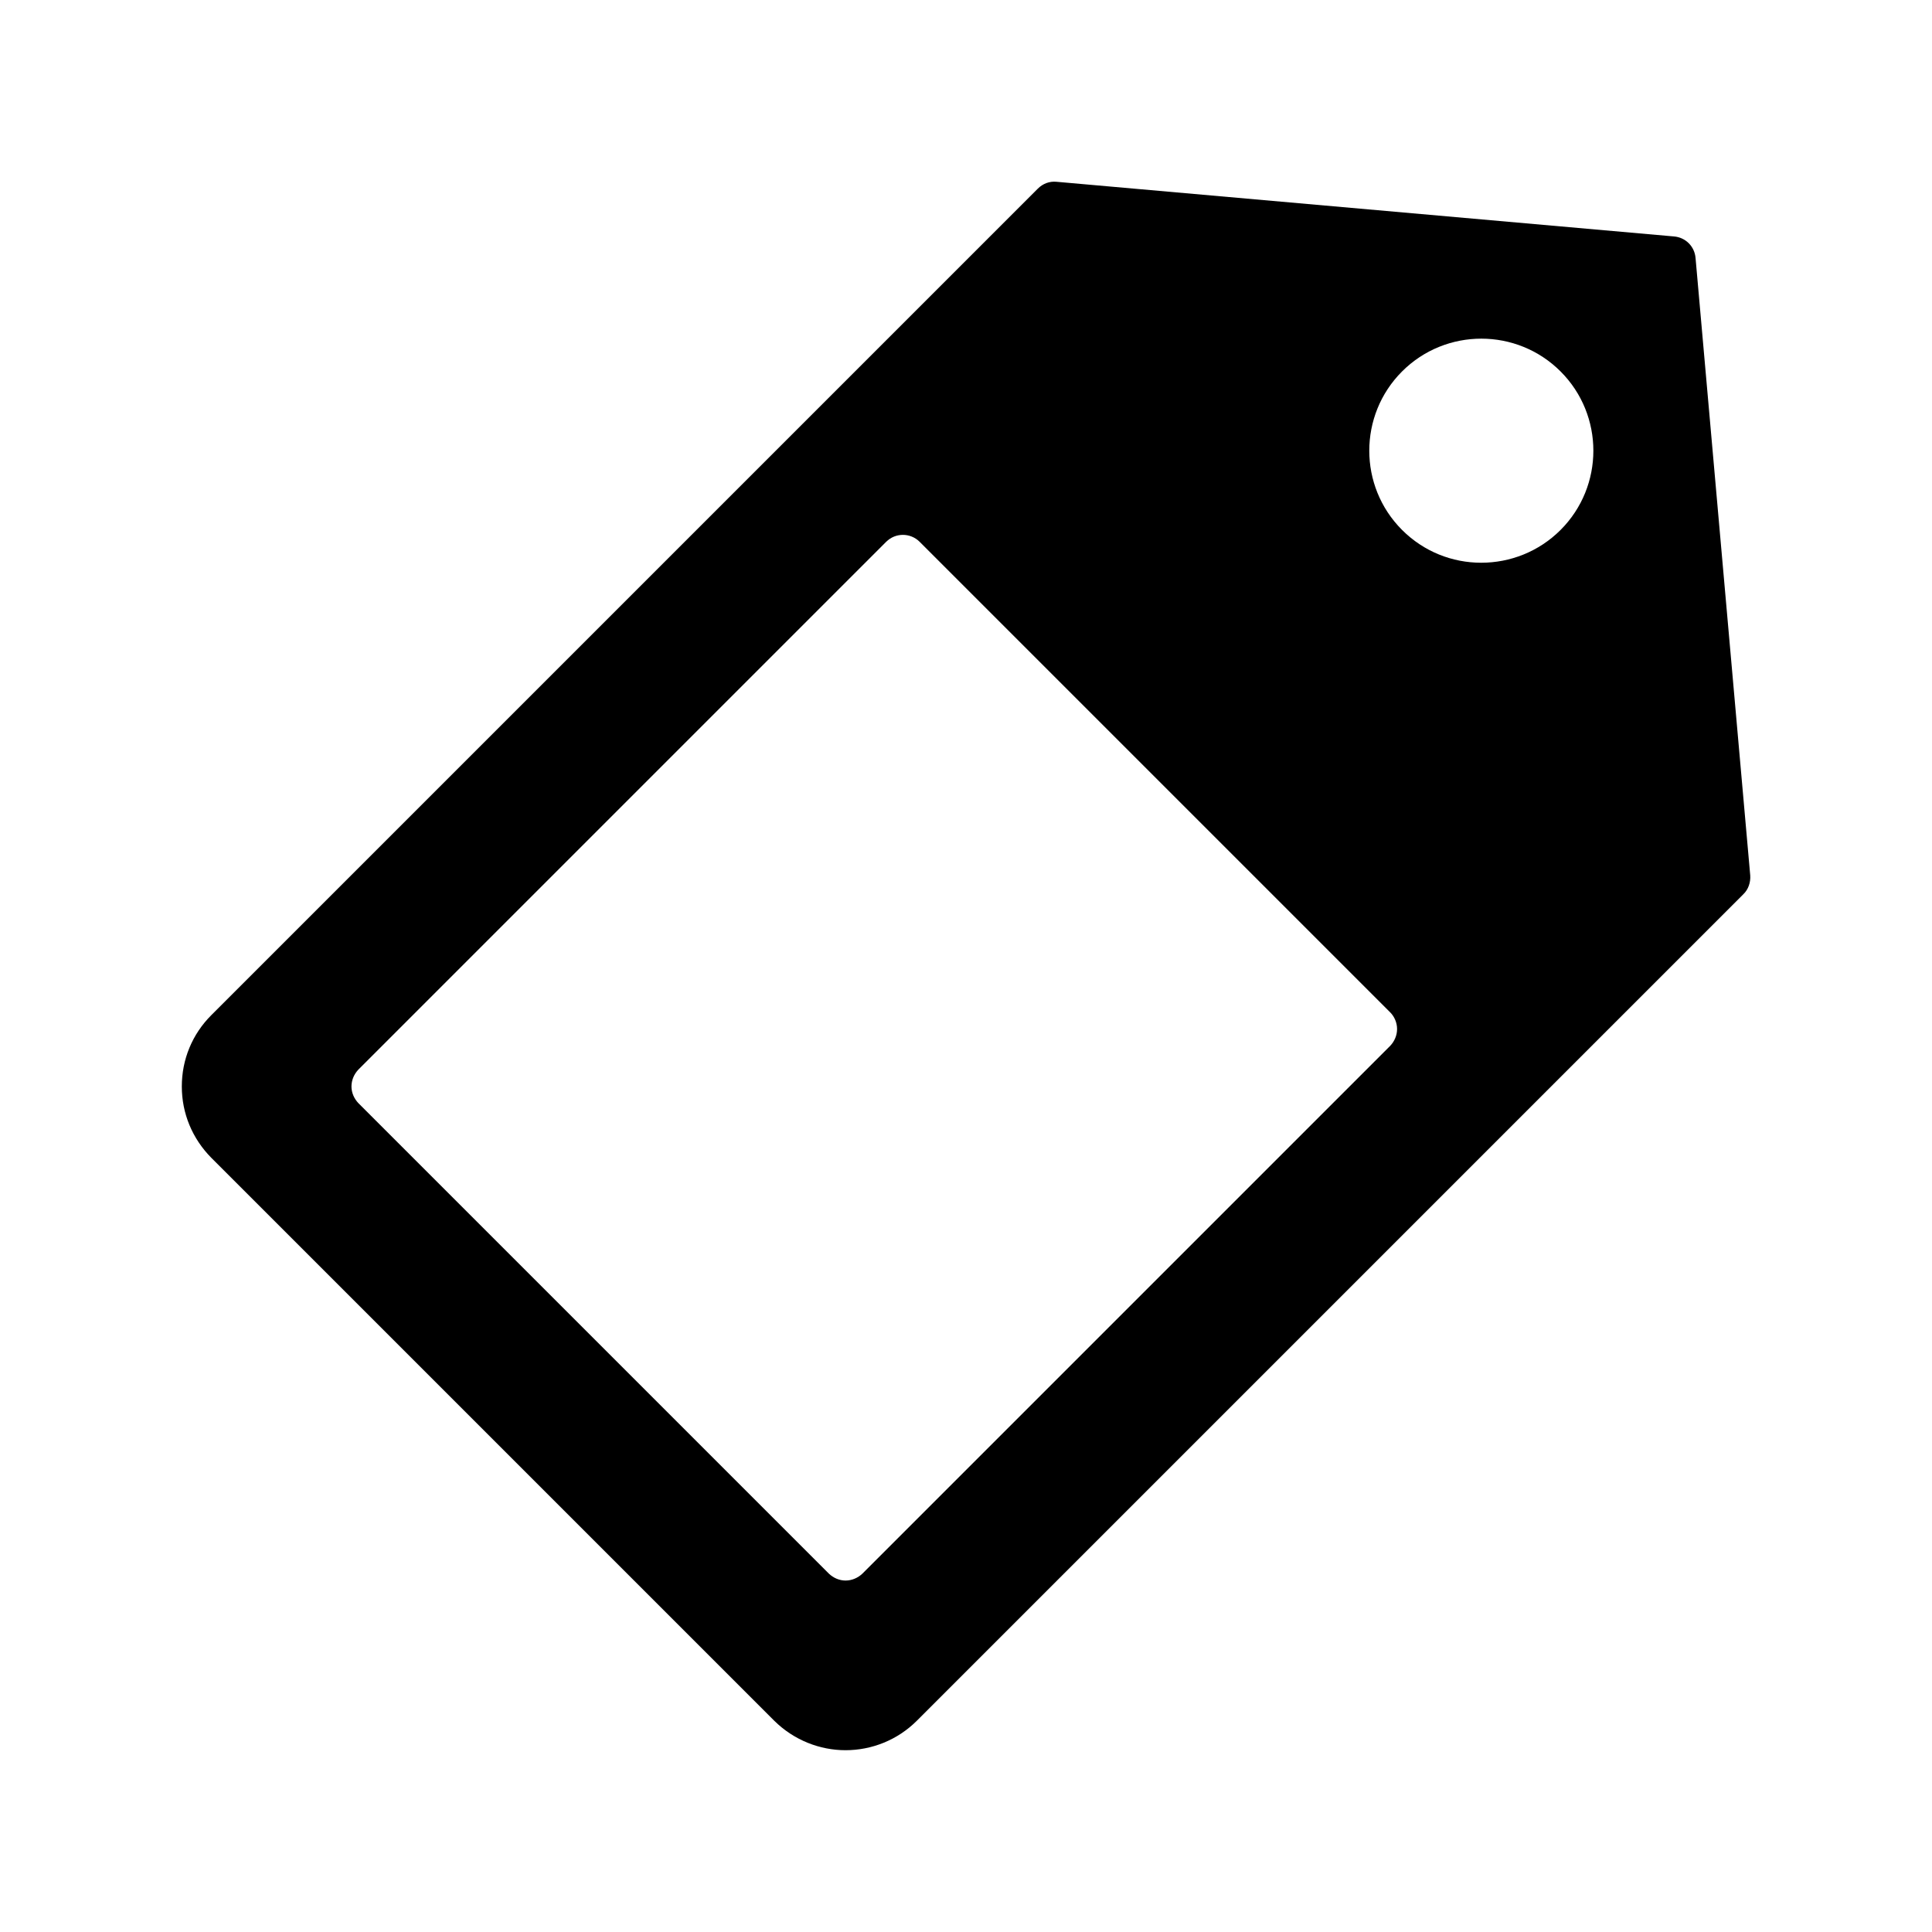
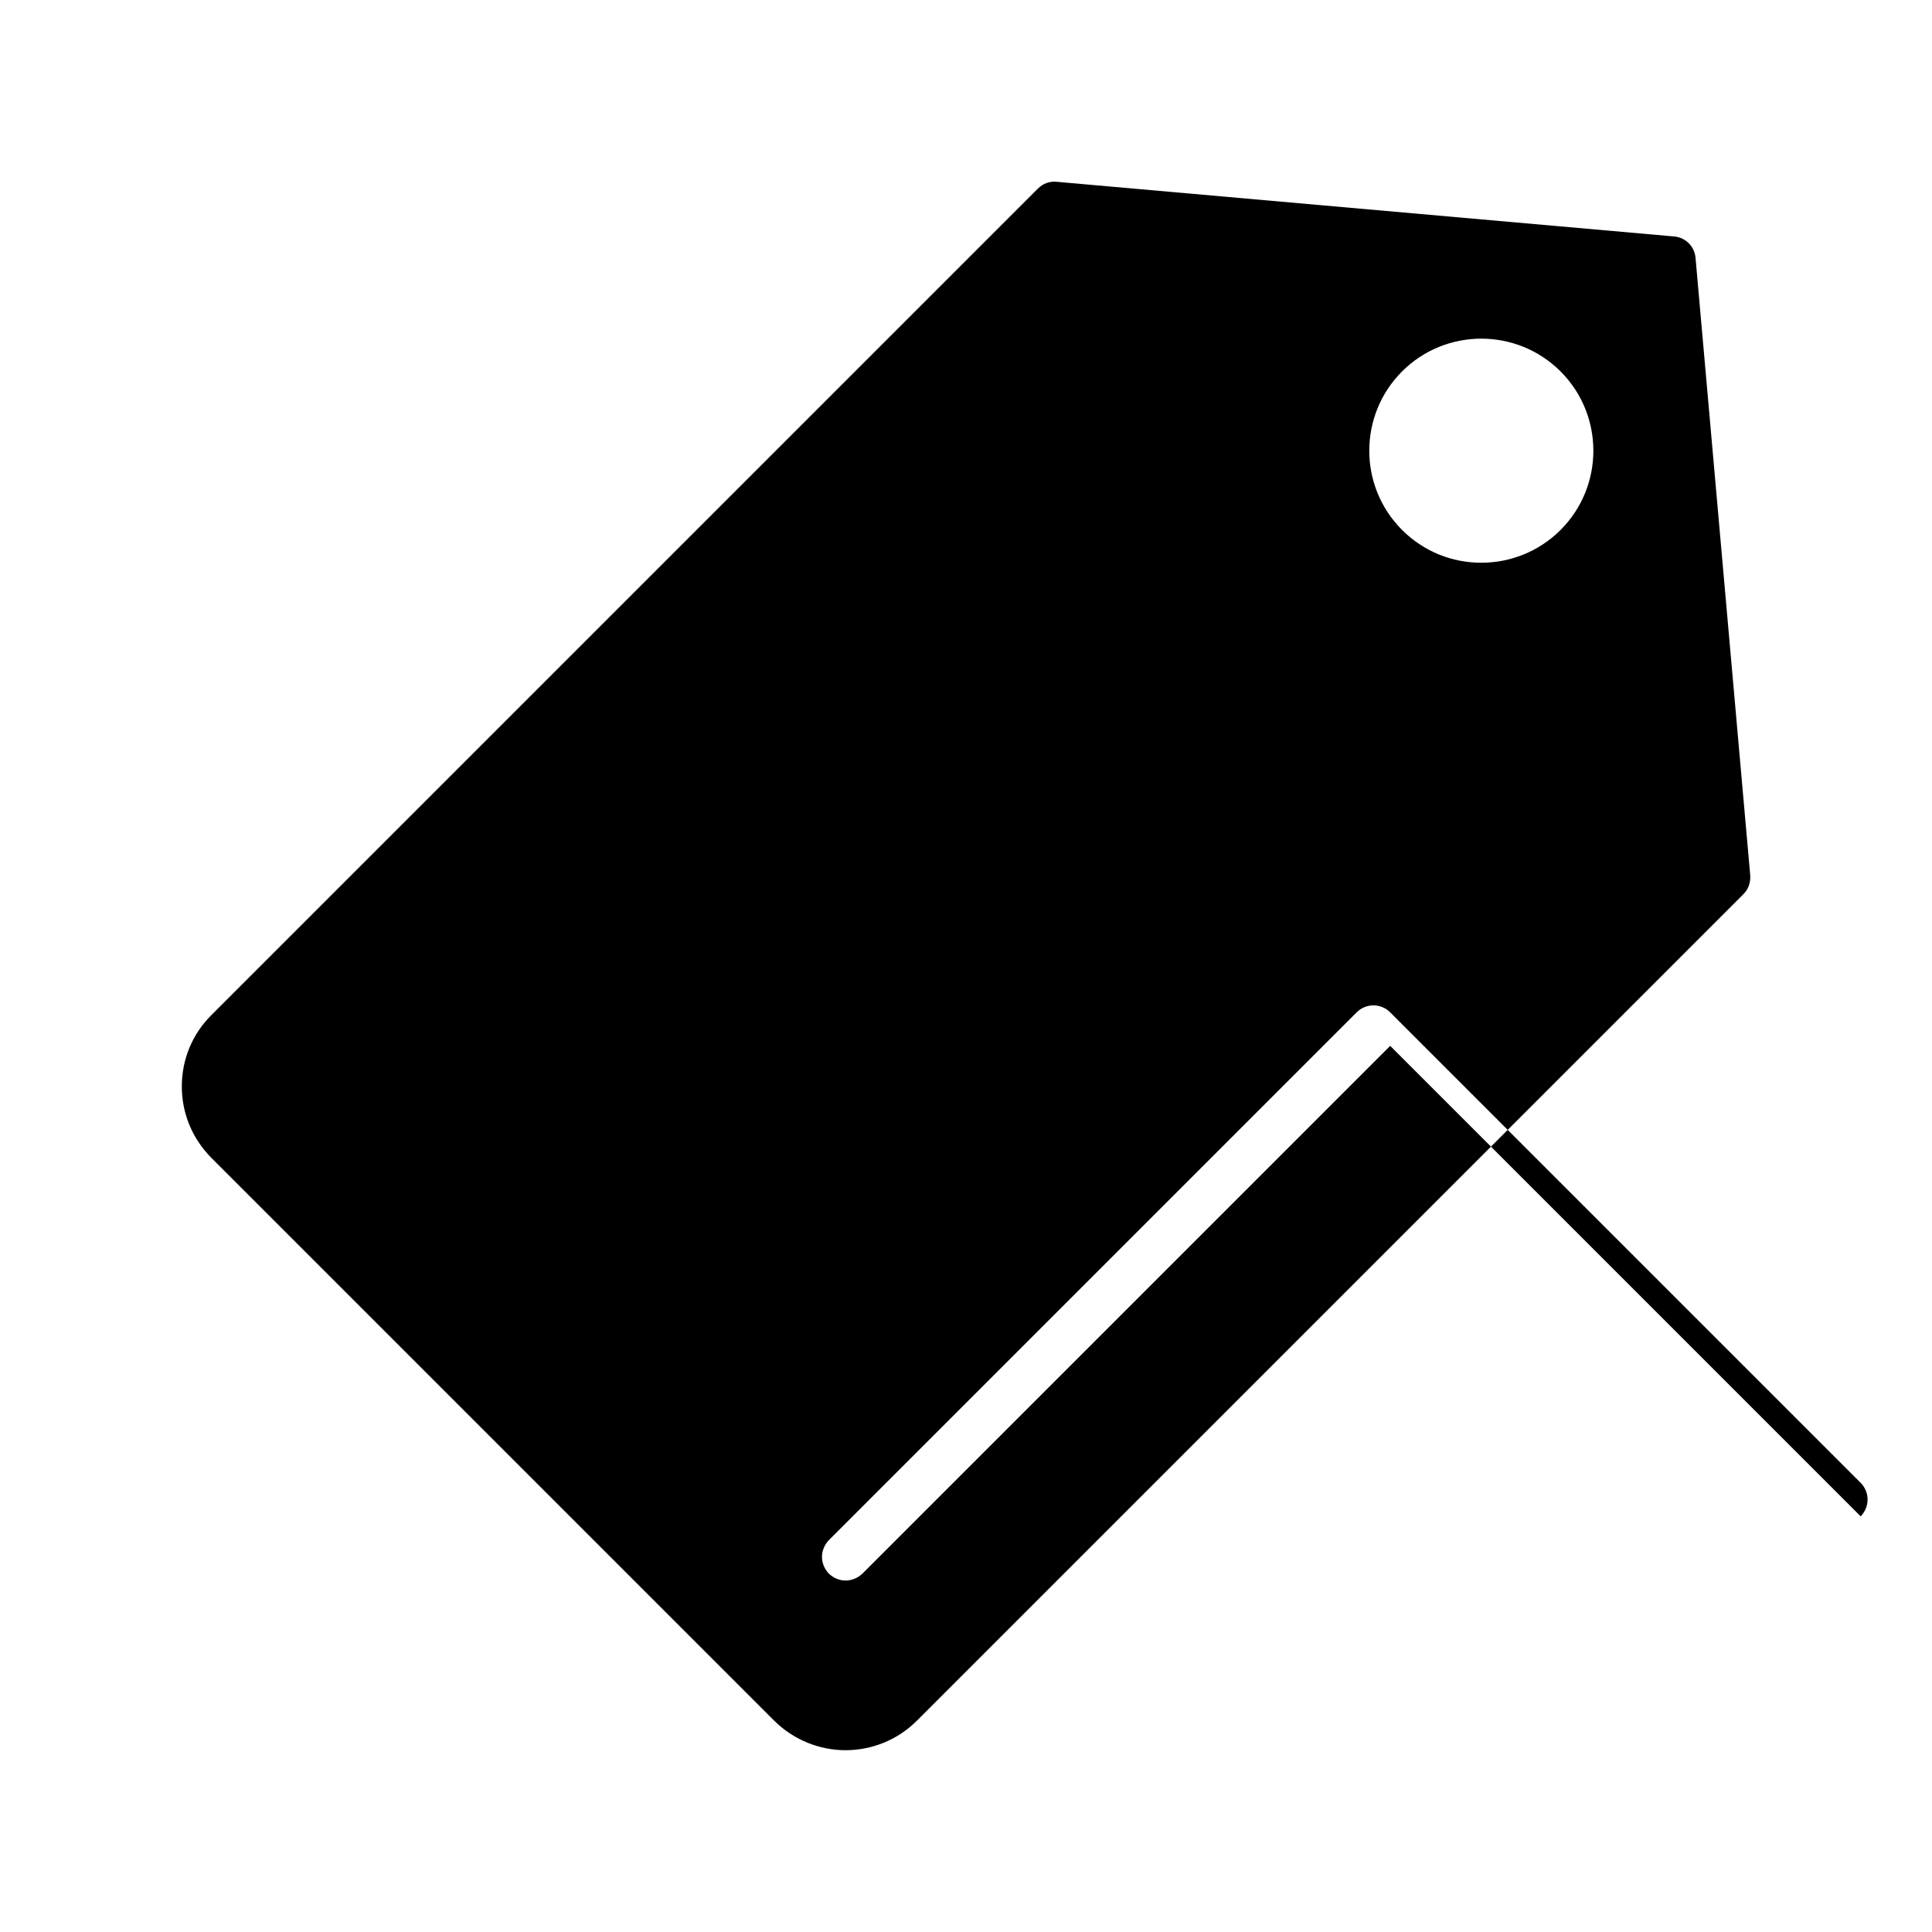
<svg xmlns="http://www.w3.org/2000/svg" fill="#000000" width="800px" height="800px" version="1.1" viewBox="144 144 512 512">
-   <path d="m593.34 212.39c-0.25-3.086-2.644-5.481-5.731-5.731l-163.61-14.484c-1.891-0.188-3.652 0.504-4.977 1.828l-219.03 219.03c-5.039 5.039-7.809 11.715-7.809 18.895 0 7.117 2.769 13.793 7.809 18.895l149.19 149.19c5.227 5.164 12.09 7.809 18.895 7.809 6.863 0 13.73-2.644 18.895-7.809l219.03-219.03c1.324-1.258 1.953-3.148 1.828-4.977zm-80.926 208.77-139.87 139.87c-1.195 1.133-2.769 1.828-4.473 1.828-1.637 0-3.211-0.691-4.41-1.828l-124.69-124.69c-1.133-1.195-1.828-2.769-1.828-4.41 0-1.699 0.691-3.273 1.828-4.473l139.87-139.87c2.457-2.457 6.422-2.457 8.879 0l124.69 124.69c1.133 1.133 1.828 2.769 1.828 4.41 0.004 1.703-0.691 3.277-1.824 4.477zm45.156-136.72c-5.793 5.793-13.414 8.691-21.035 8.691s-15.176-2.898-20.973-8.691c-11.586-11.586-11.586-30.418 0-42.004 11.586-11.586 30.418-11.586 42.004 0 11.59 11.586 11.59 30.414 0.004 42.004z" />
+   <path d="m593.34 212.39c-0.25-3.086-2.644-5.481-5.731-5.731l-163.61-14.484c-1.891-0.188-3.652 0.504-4.977 1.828l-219.03 219.03c-5.039 5.039-7.809 11.715-7.809 18.895 0 7.117 2.769 13.793 7.809 18.895l149.19 149.19c5.227 5.164 12.09 7.809 18.895 7.809 6.863 0 13.73-2.644 18.895-7.809l219.03-219.03c1.324-1.258 1.953-3.148 1.828-4.977zm-80.926 208.77-139.87 139.87c-1.195 1.133-2.769 1.828-4.473 1.828-1.637 0-3.211-0.691-4.41-1.828c-1.133-1.195-1.828-2.769-1.828-4.41 0-1.699 0.691-3.273 1.828-4.473l139.87-139.87c2.457-2.457 6.422-2.457 8.879 0l124.69 124.69c1.133 1.133 1.828 2.769 1.828 4.41 0.004 1.703-0.691 3.277-1.824 4.477zm45.156-136.72c-5.793 5.793-13.414 8.691-21.035 8.691s-15.176-2.898-20.973-8.691c-11.586-11.586-11.586-30.418 0-42.004 11.586-11.586 30.418-11.586 42.004 0 11.59 11.586 11.59 30.414 0.004 42.004z" />
</svg>